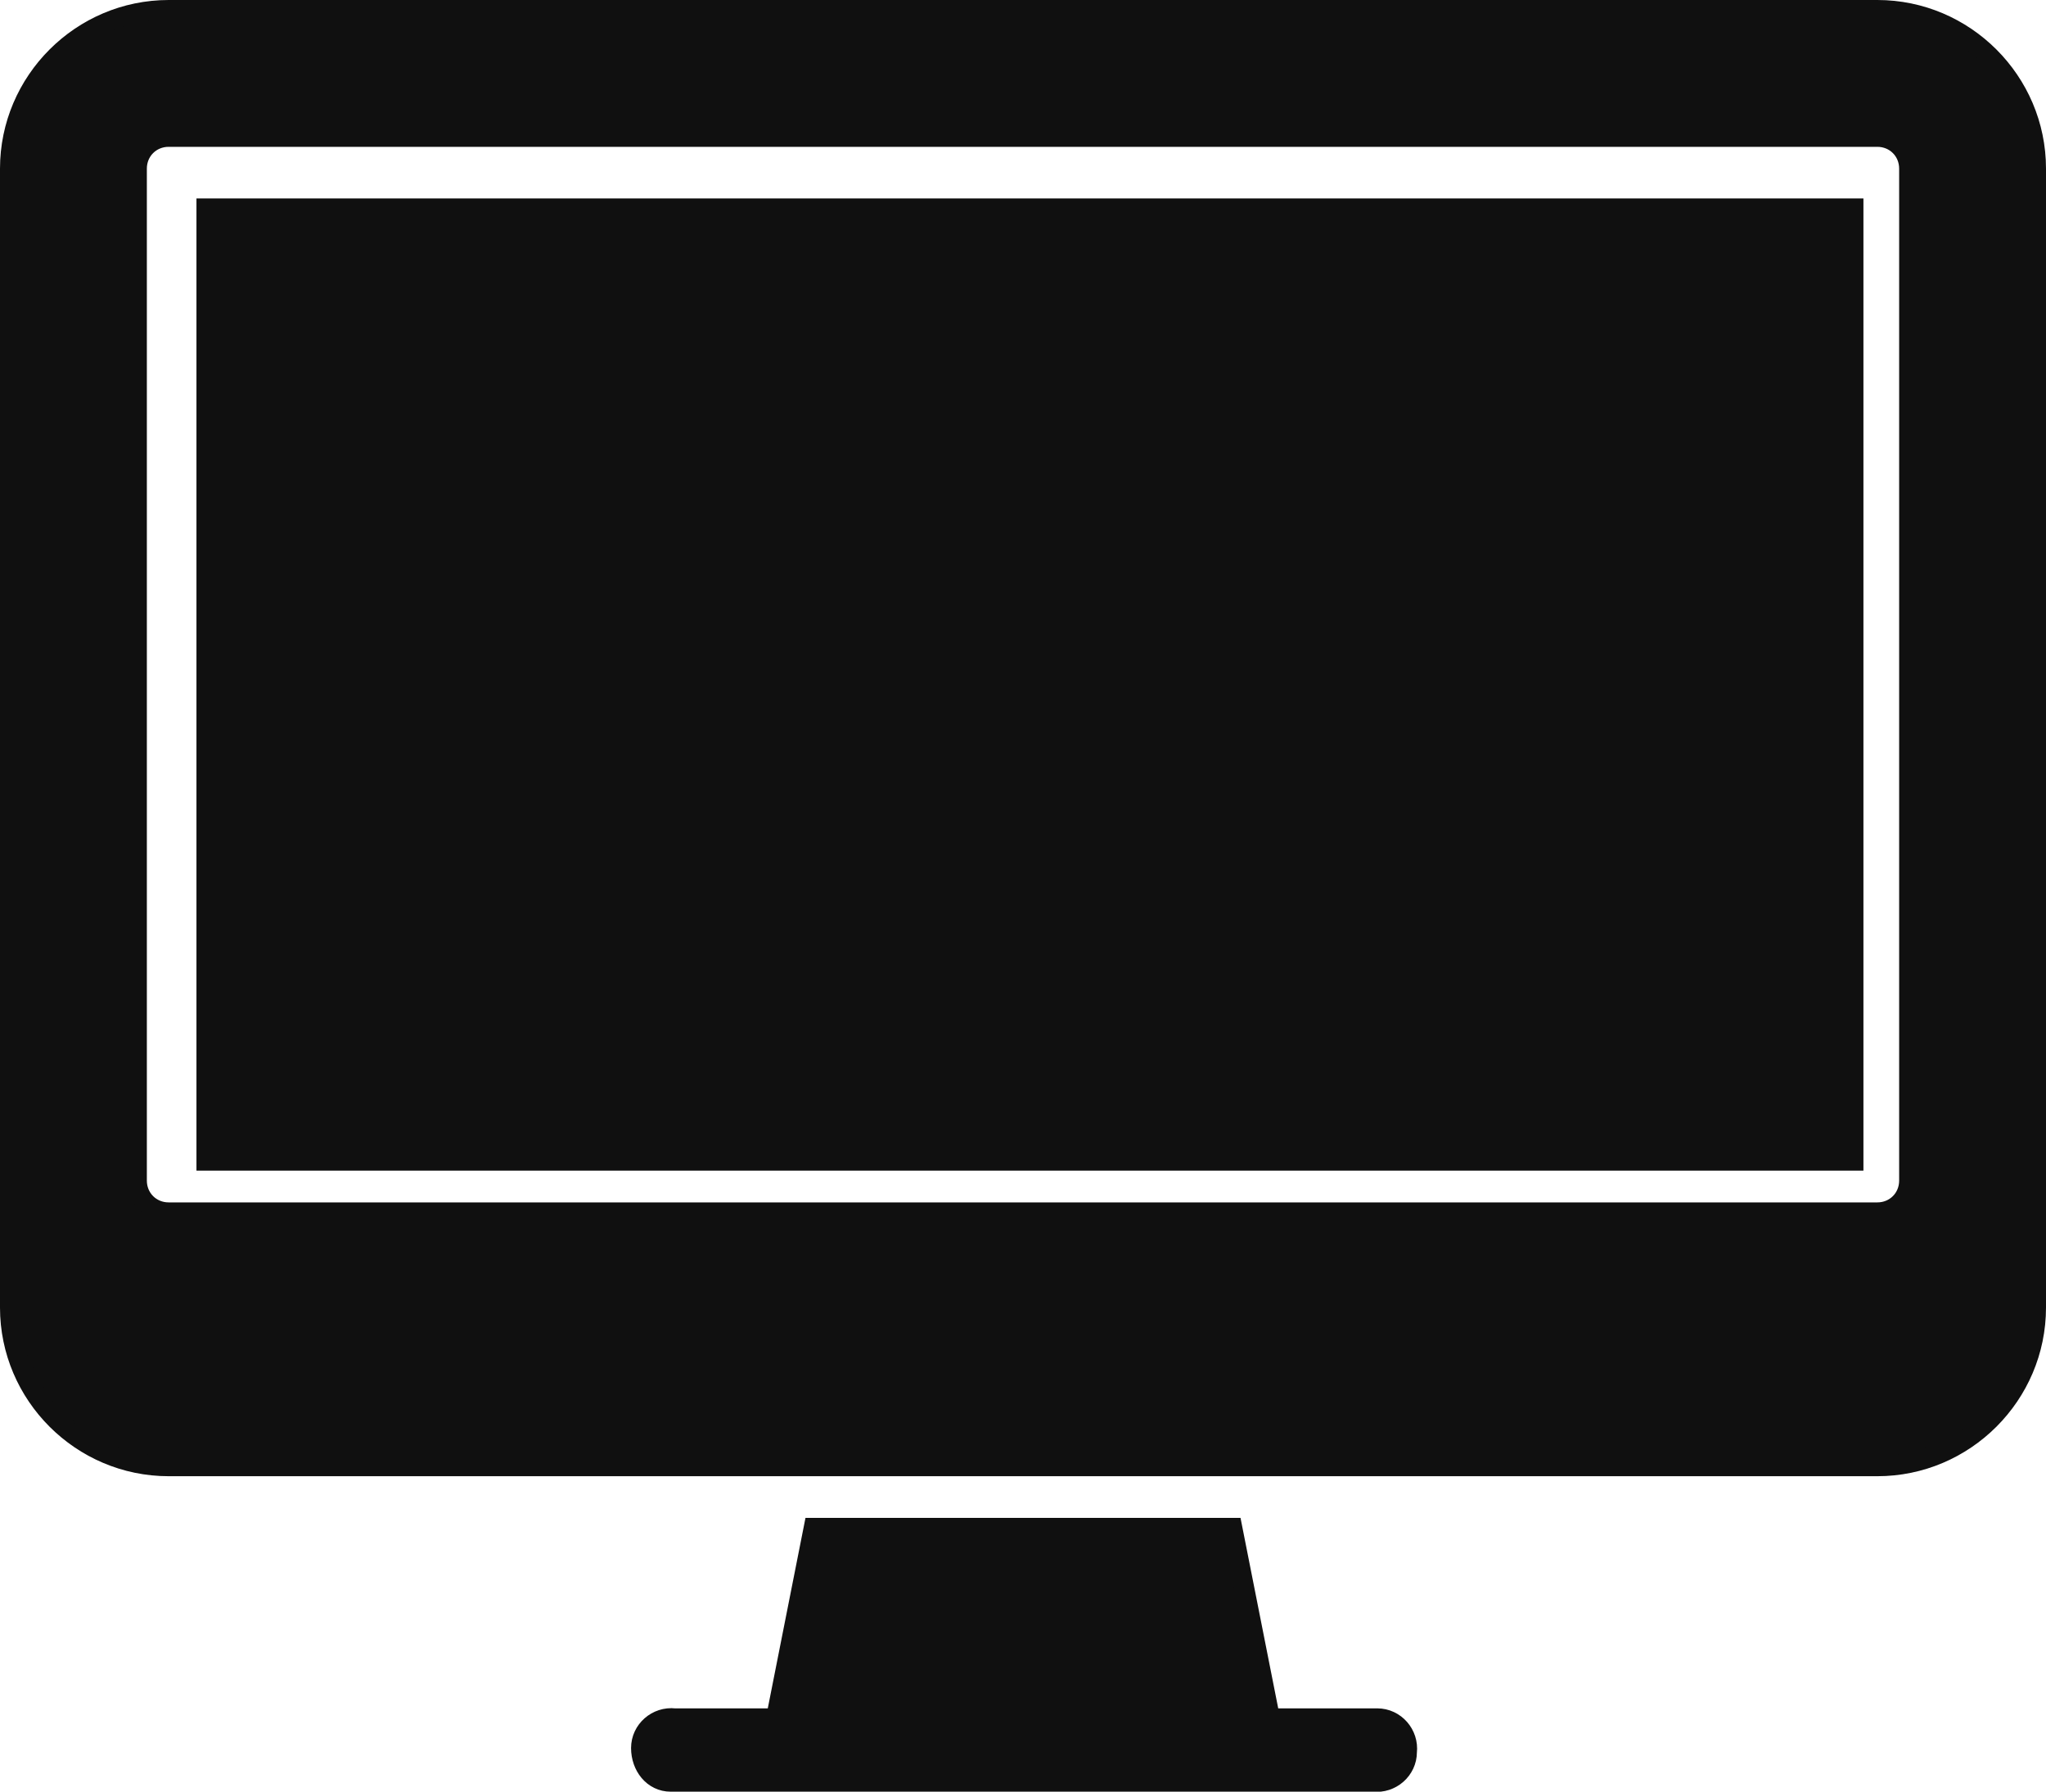
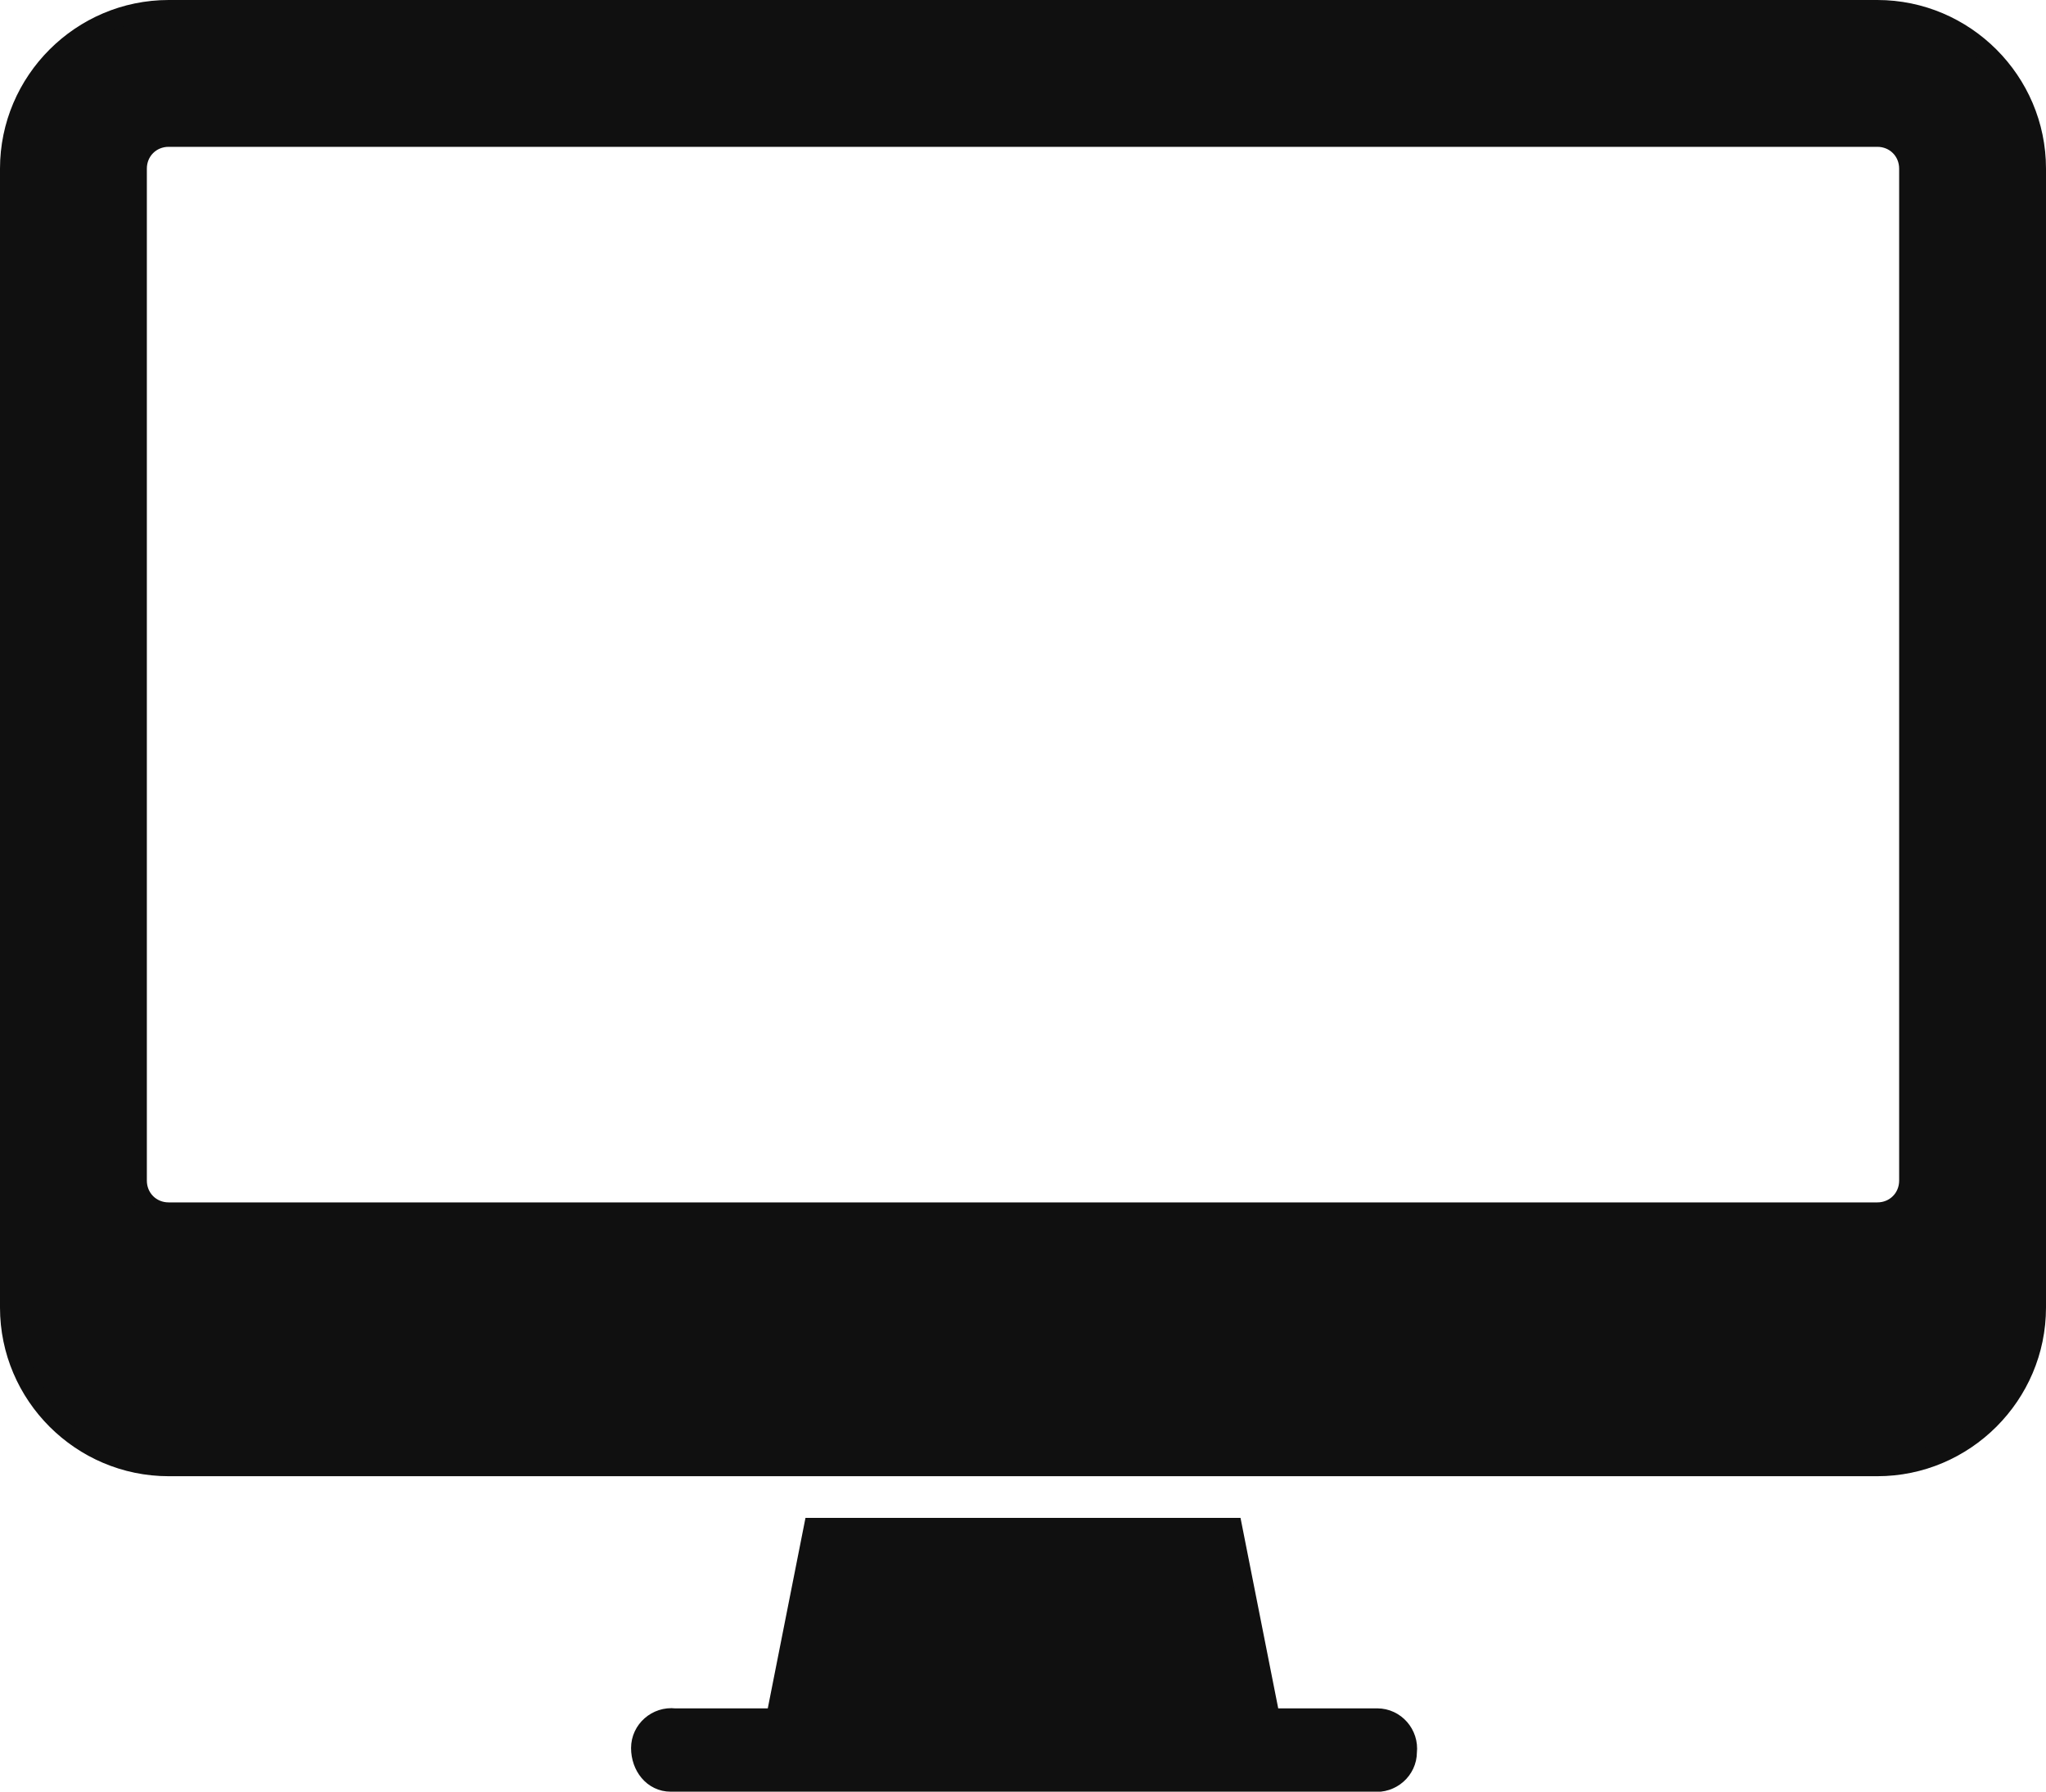
<svg xmlns="http://www.w3.org/2000/svg" version="1.1" id="Layer_1" x="0px" y="0px" viewBox="0 0 103.1 90.3" style="enable-background:new 0 0 103.1 90.3;" xml:space="preserve">
  <style type="text/css">
	.st0{fill:#101010;stroke:#101010;}
</style>
  <g id="Group_19113" transform="translate(-133.5 -16.5)">
    <path id="Path_77783" class="st0" d="M228.1,17H142c-4.4,0-8,3.6-8,8v57.4c0,4.4,3.6,8,8,8h86.1c4.4,0,8-3.6,8-8V25   C236.1,20.6,232.5,17,228.1,17z M229.7,76c0,0.9-0.7,1.6-1.6,1.6l0,0H142c-0.9,0-1.6-0.7-1.6-1.6l0,0V25c0-0.9,0.7-1.6,1.6-1.6l0,0   h86.1c0.9,0,1.6,0.7,1.6,1.6l0,0L229.7,76L229.7,76z" />
-     <rect id="Rectangle_3430" x="143.9" y="27" class="st0" width="83" height="48" />
    <path id="Path_77784" class="st0" d="M202.6,103.1h-5.1l-1.9-9.6h-21.1l-1.9,9.6h-5.1c-0.9-0.1-1.7,0.6-1.7,1.5s0.6,1.7,1.5,1.7   c0.1,0,0.2,0,0.3,0h35.1c0.9,0.1,1.7-0.6,1.7-1.5c0.1-0.9-0.6-1.7-1.5-1.7C202.8,103.1,202.7,103.1,202.6,103.1L202.6,103.1z" />
  </g>
</svg>